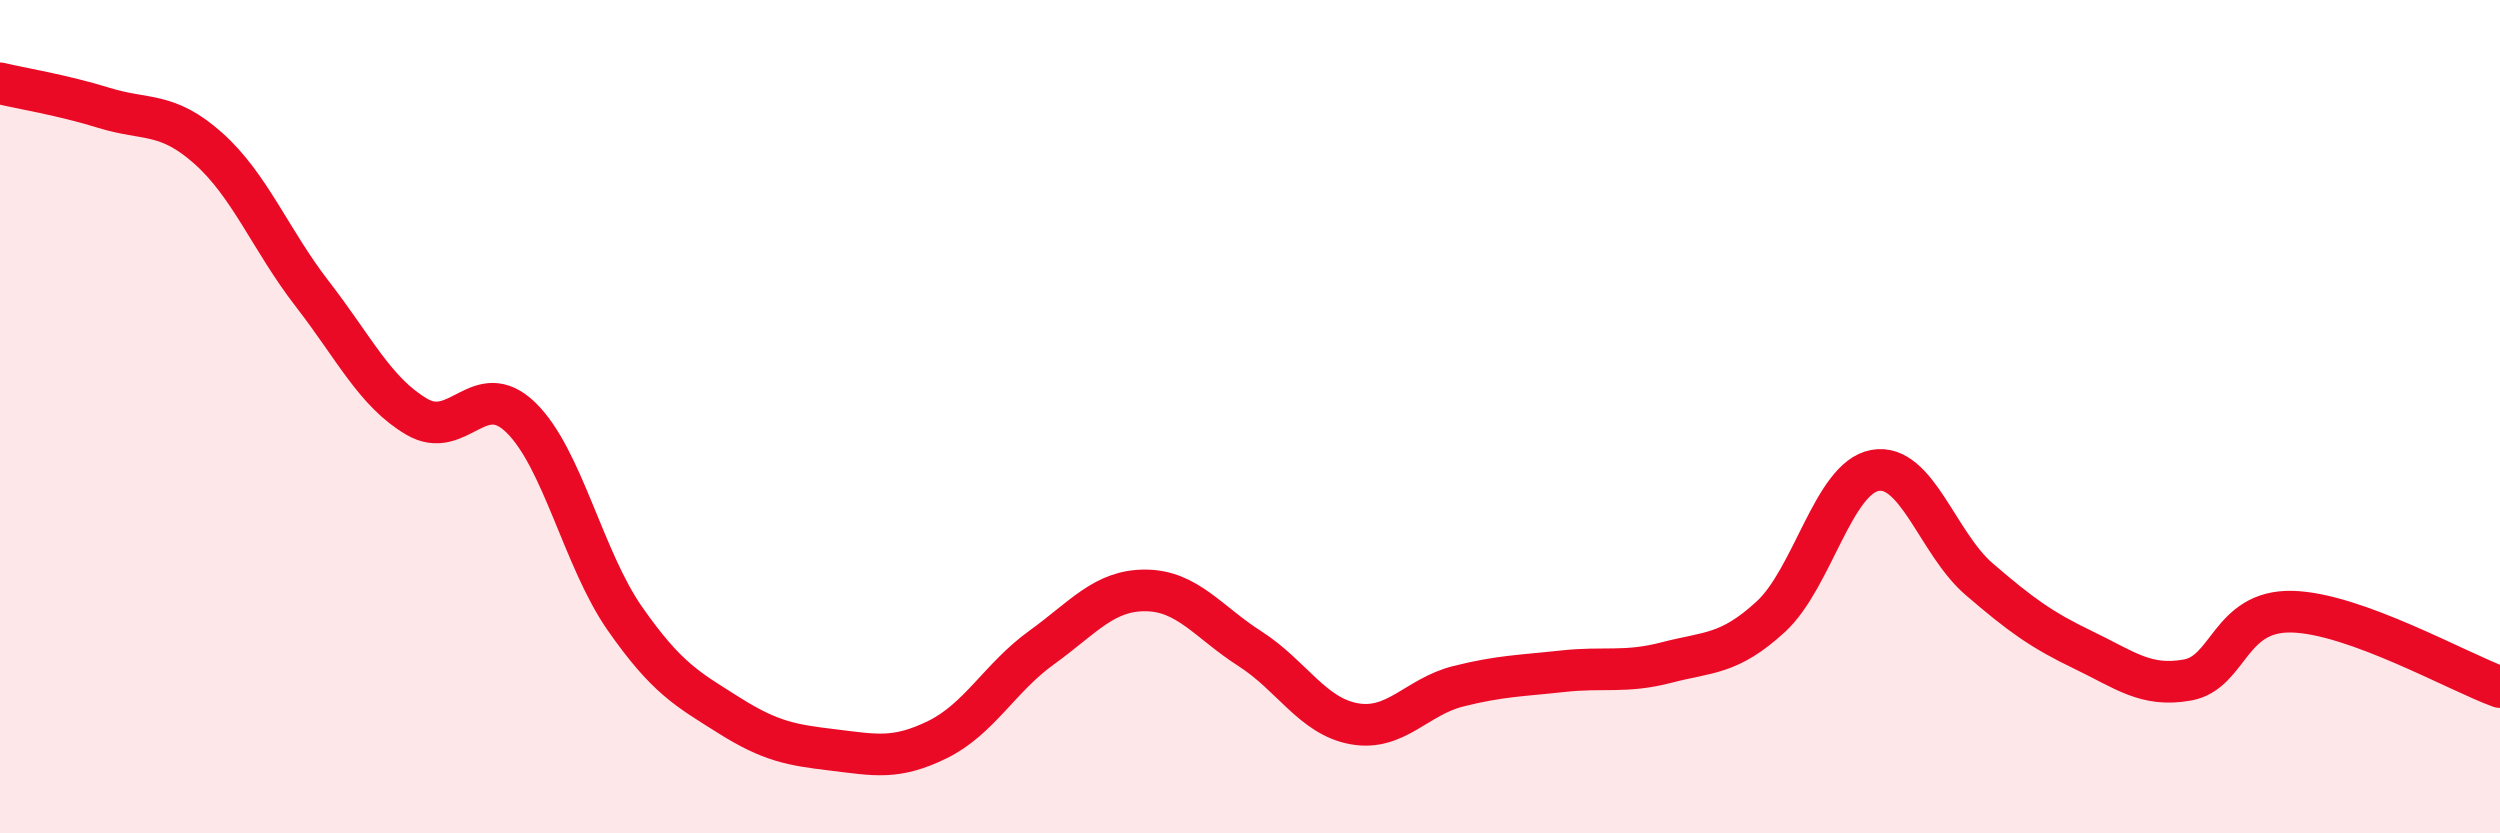
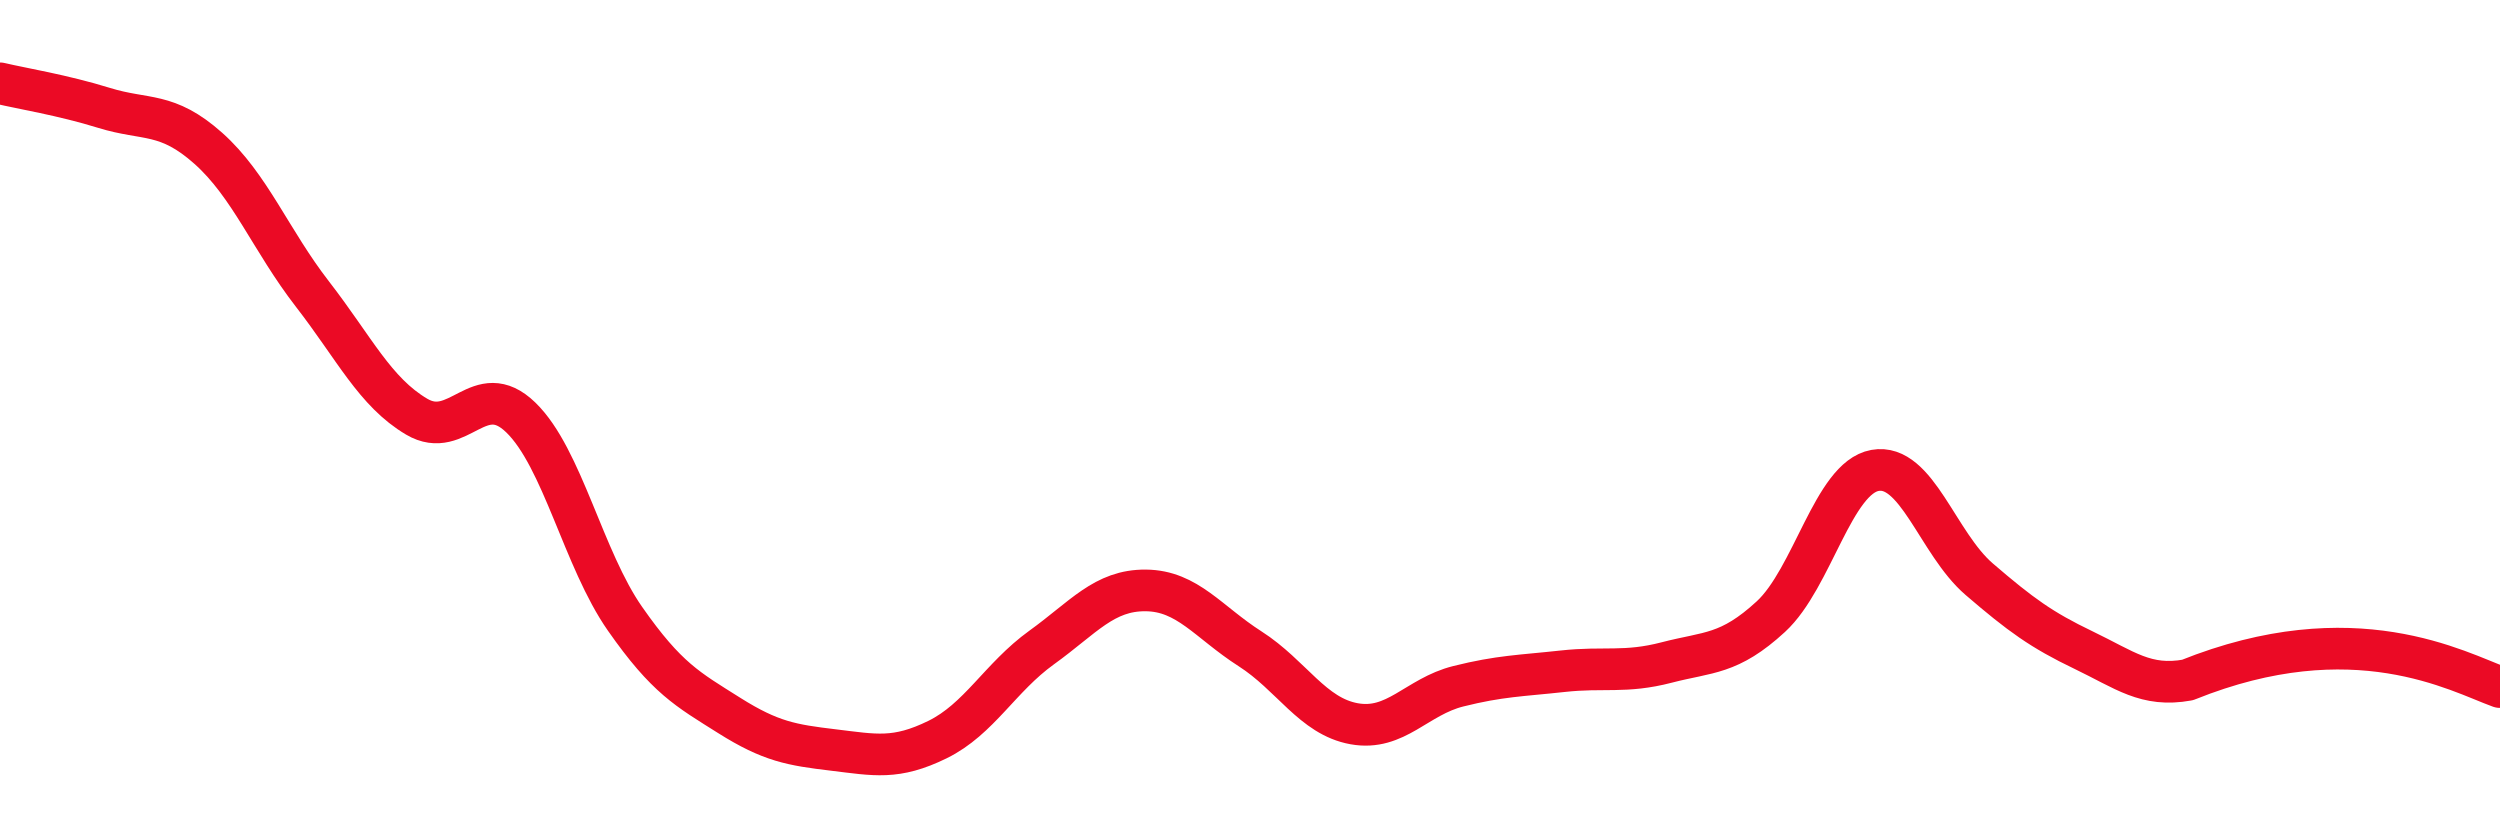
<svg xmlns="http://www.w3.org/2000/svg" width="60" height="20" viewBox="0 0 60 20">
-   <path d="M 0,2 C 0.5,2.12 1.5,2.28 2.5,2.59 C 3.5,2.9 4,2.67 5,3.56 C 6,4.45 6.5,5.77 7.5,7.06 C 8.5,8.35 9,9.41 10,10 C 11,10.59 11.5,9.05 12.5,10.02 C 13.5,10.99 14,13.42 15,14.85 C 16,16.28 16.5,16.54 17.5,17.17 C 18.5,17.8 19,17.88 20,18 C 21,18.12 21.5,18.24 22.5,17.75 C 23.5,17.26 24,16.26 25,15.54 C 26,14.82 26.5,14.16 27.5,14.17 C 28.5,14.18 29,14.93 30,15.57 C 31,16.21 31.5,17.19 32.5,17.37 C 33.5,17.55 34,16.72 35,16.47 C 36,16.22 36.5,16.22 37.5,16.11 C 38.5,16 39,16.16 40,15.9 C 41,15.64 41.5,15.72 42.5,14.8 C 43.5,13.88 44,11.47 45,11.29 C 46,11.11 46.5,13.04 47.5,13.9 C 48.5,14.76 49,15.12 50,15.6 C 51,16.08 51.5,16.5 52.5,16.32 C 53.5,16.14 53.5,14.65 55,14.68 C 56.5,14.71 59,16.13 60,16.49L60 20L0 20Z" fill="#EB0A25" opacity="0.1" stroke-linecap="round" stroke-linejoin="round" />
-   <path d="M 0,2 C 0.5,2.12 1.5,2.28 2.5,2.59 C 3.5,2.9 4,2.67 5,3.56 C 6,4.45 6.5,5.77 7.5,7.06 C 8.5,8.35 9,9.41 10,10 C 11,10.59 11.5,9.05 12.5,10.02 C 13.5,10.99 14,13.42 15,14.85 C 16,16.28 16.5,16.54 17.5,17.17 C 18.5,17.8 19,17.88 20,18 C 21,18.12 21.5,18.24 22.5,17.75 C 23.5,17.26 24,16.26 25,15.54 C 26,14.82 26.5,14.16 27.5,14.17 C 28.5,14.18 29,14.93 30,15.57 C 31,16.21 31.5,17.19 32.5,17.37 C 33.5,17.55 34,16.72 35,16.47 C 36,16.22 36.5,16.22 37.5,16.11 C 38.5,16 39,16.16 40,15.9 C 41,15.64 41.5,15.72 42.5,14.8 C 43.5,13.88 44,11.47 45,11.29 C 46,11.11 46.5,13.04 47.5,13.9 C 48.5,14.76 49,15.12 50,15.6 C 51,16.08 51.5,16.5 52.5,16.32 C 53.5,16.14 53.5,14.65 55,14.68 C 56.5,14.71 59,16.13 60,16.49" stroke="#EB0A25" stroke-width="1" fill="none" stroke-linecap="round" stroke-linejoin="round" />
+   <path d="M 0,2 C 0.5,2.12 1.5,2.28 2.5,2.59 C 3.5,2.9 4,2.67 5,3.56 C 6,4.45 6.5,5.77 7.5,7.06 C 8.5,8.35 9,9.41 10,10 C 11,10.59 11.5,9.05 12.5,10.02 C 13.5,10.99 14,13.42 15,14.85 C 16,16.28 16.5,16.54 17.5,17.17 C 18.5,17.8 19,17.88 20,18 C 21,18.12 21.5,18.24 22.5,17.75 C 23.5,17.26 24,16.26 25,15.54 C 26,14.82 26.5,14.16 27.5,14.17 C 28.5,14.18 29,14.93 30,15.57 C 31,16.21 31.5,17.19 32.5,17.37 C 33.5,17.55 34,16.72 35,16.47 C 36,16.22 36.5,16.22 37.5,16.11 C 38.5,16 39,16.16 40,15.9 C 41,15.64 41.5,15.72 42.5,14.8 C 43.5,13.88 44,11.47 45,11.29 C 46,11.11 46.5,13.04 47.5,13.9 C 48.5,14.76 49,15.12 50,15.6 C 51,16.08 51.5,16.5 52.5,16.32 C 56.5,14.71 59,16.13 60,16.49" stroke="#EB0A25" stroke-width="1" fill="none" stroke-linecap="round" stroke-linejoin="round" />
</svg>